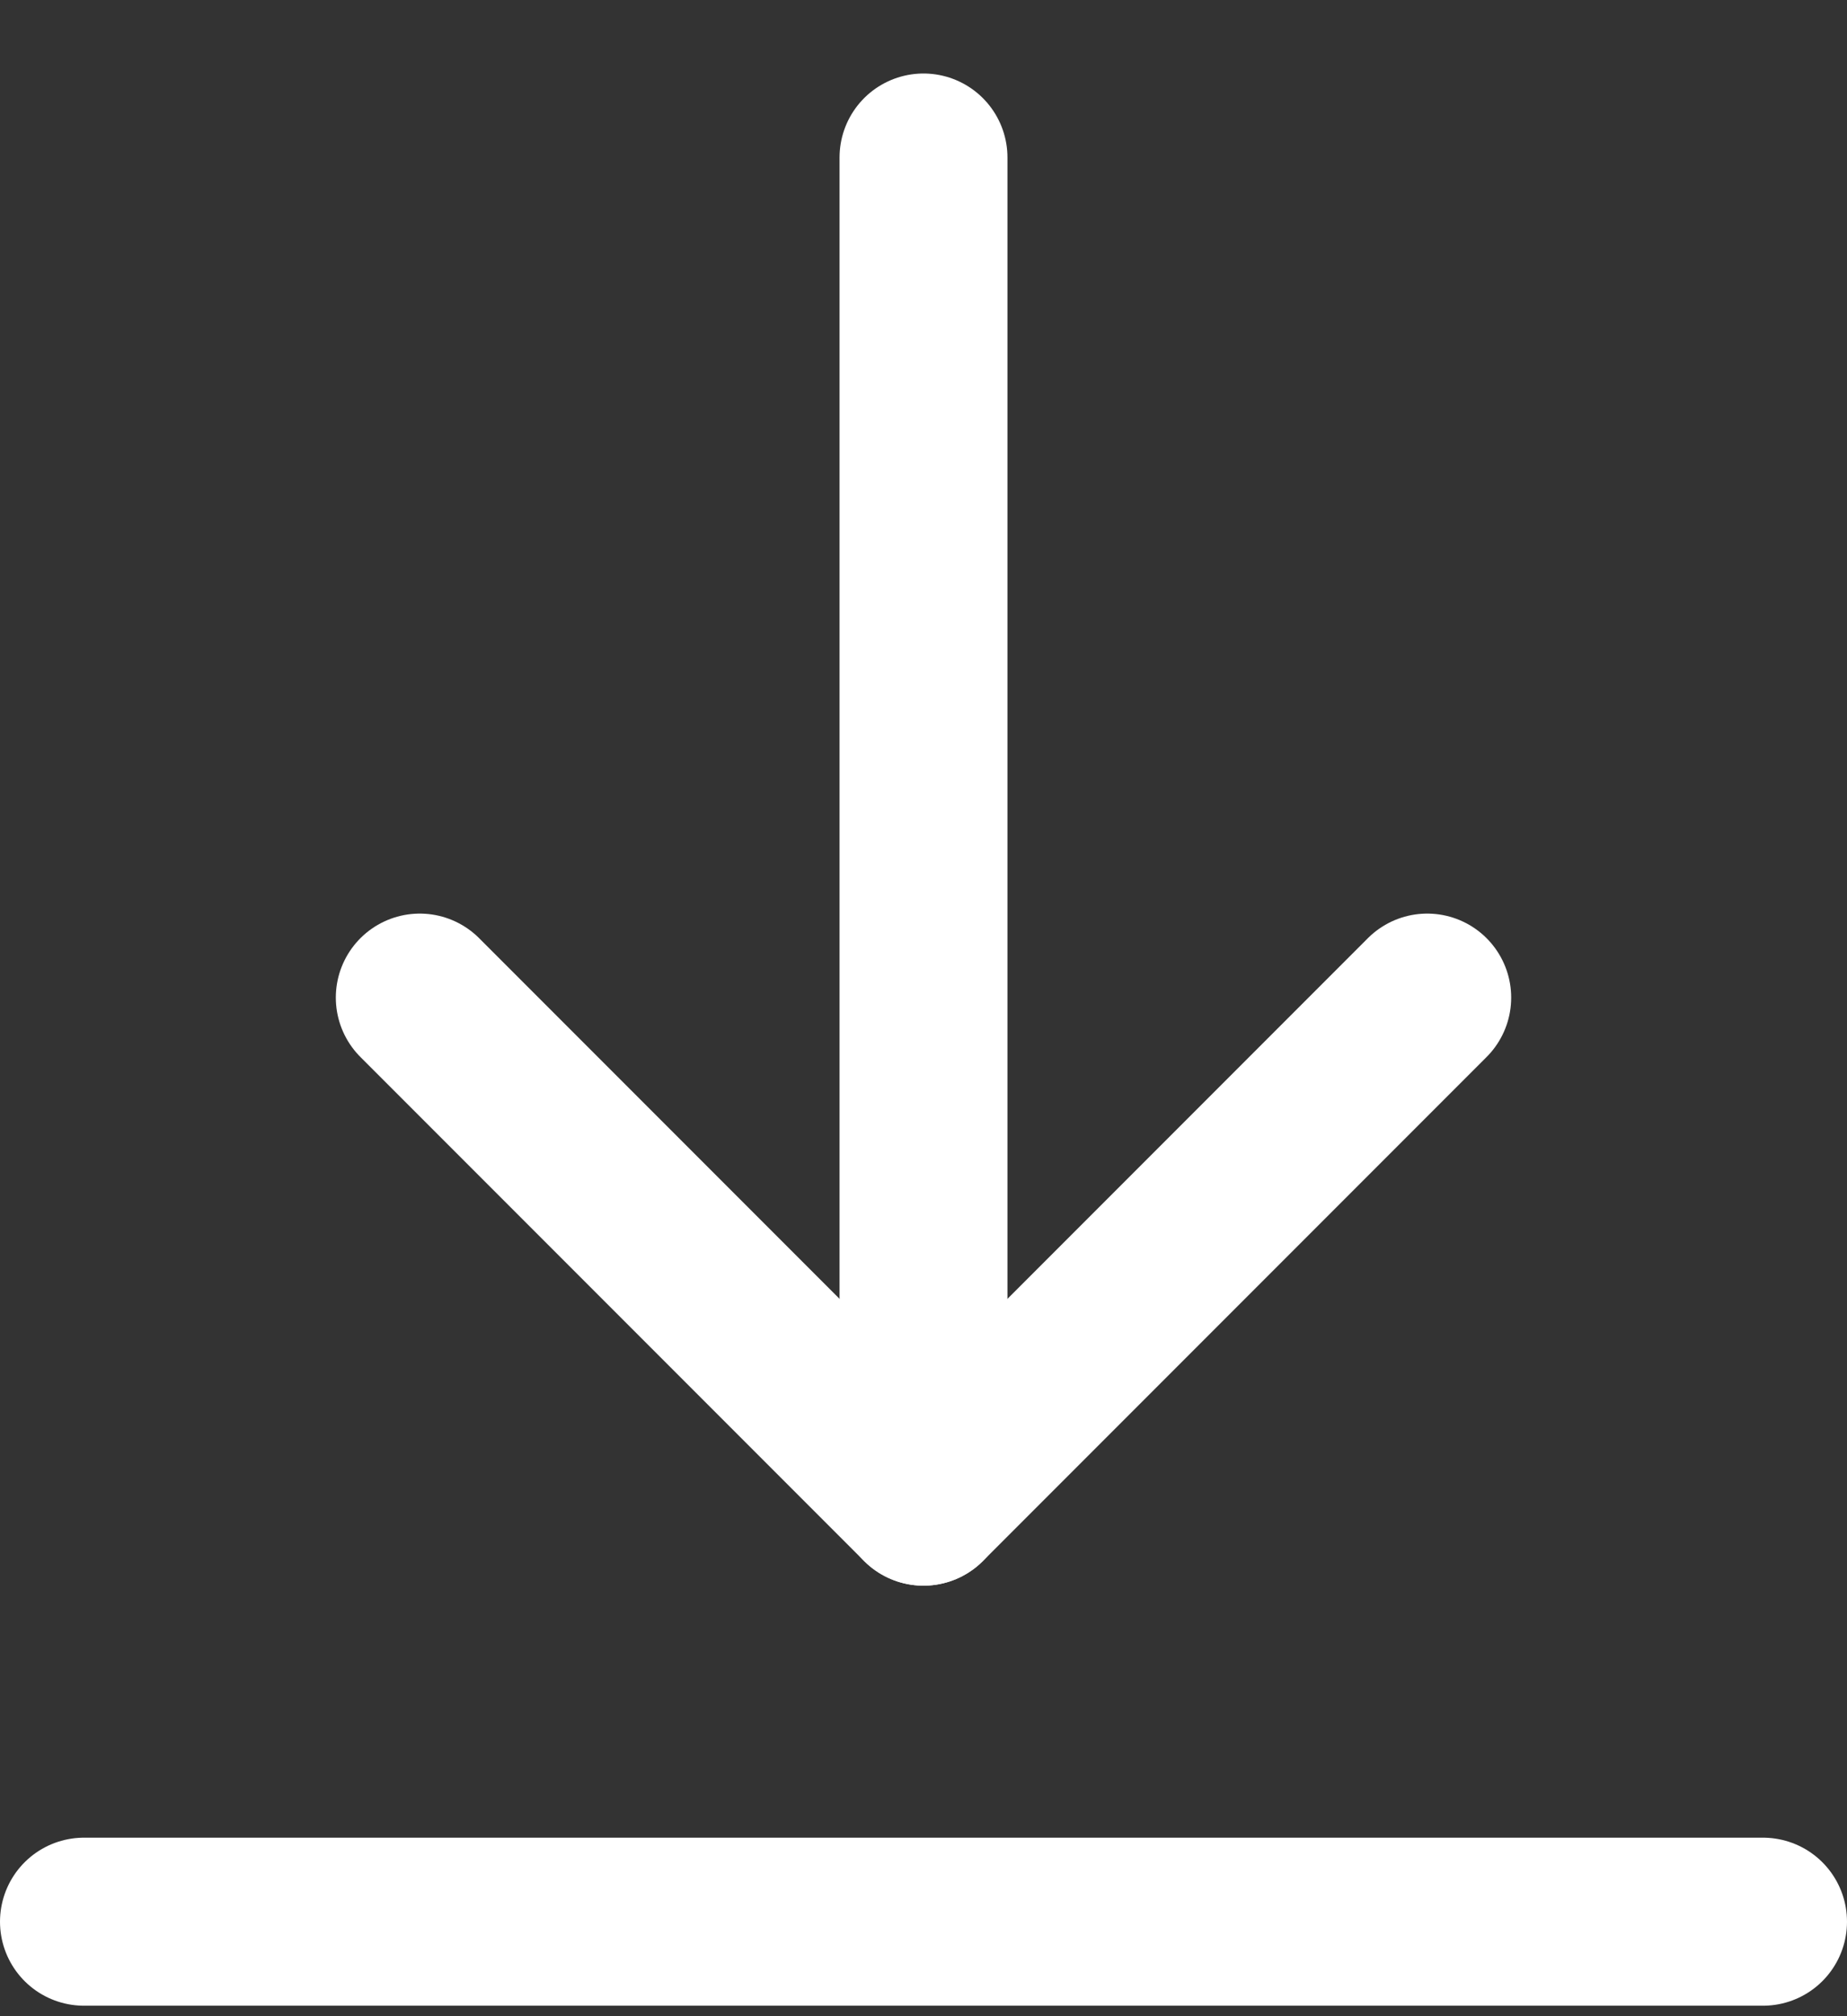
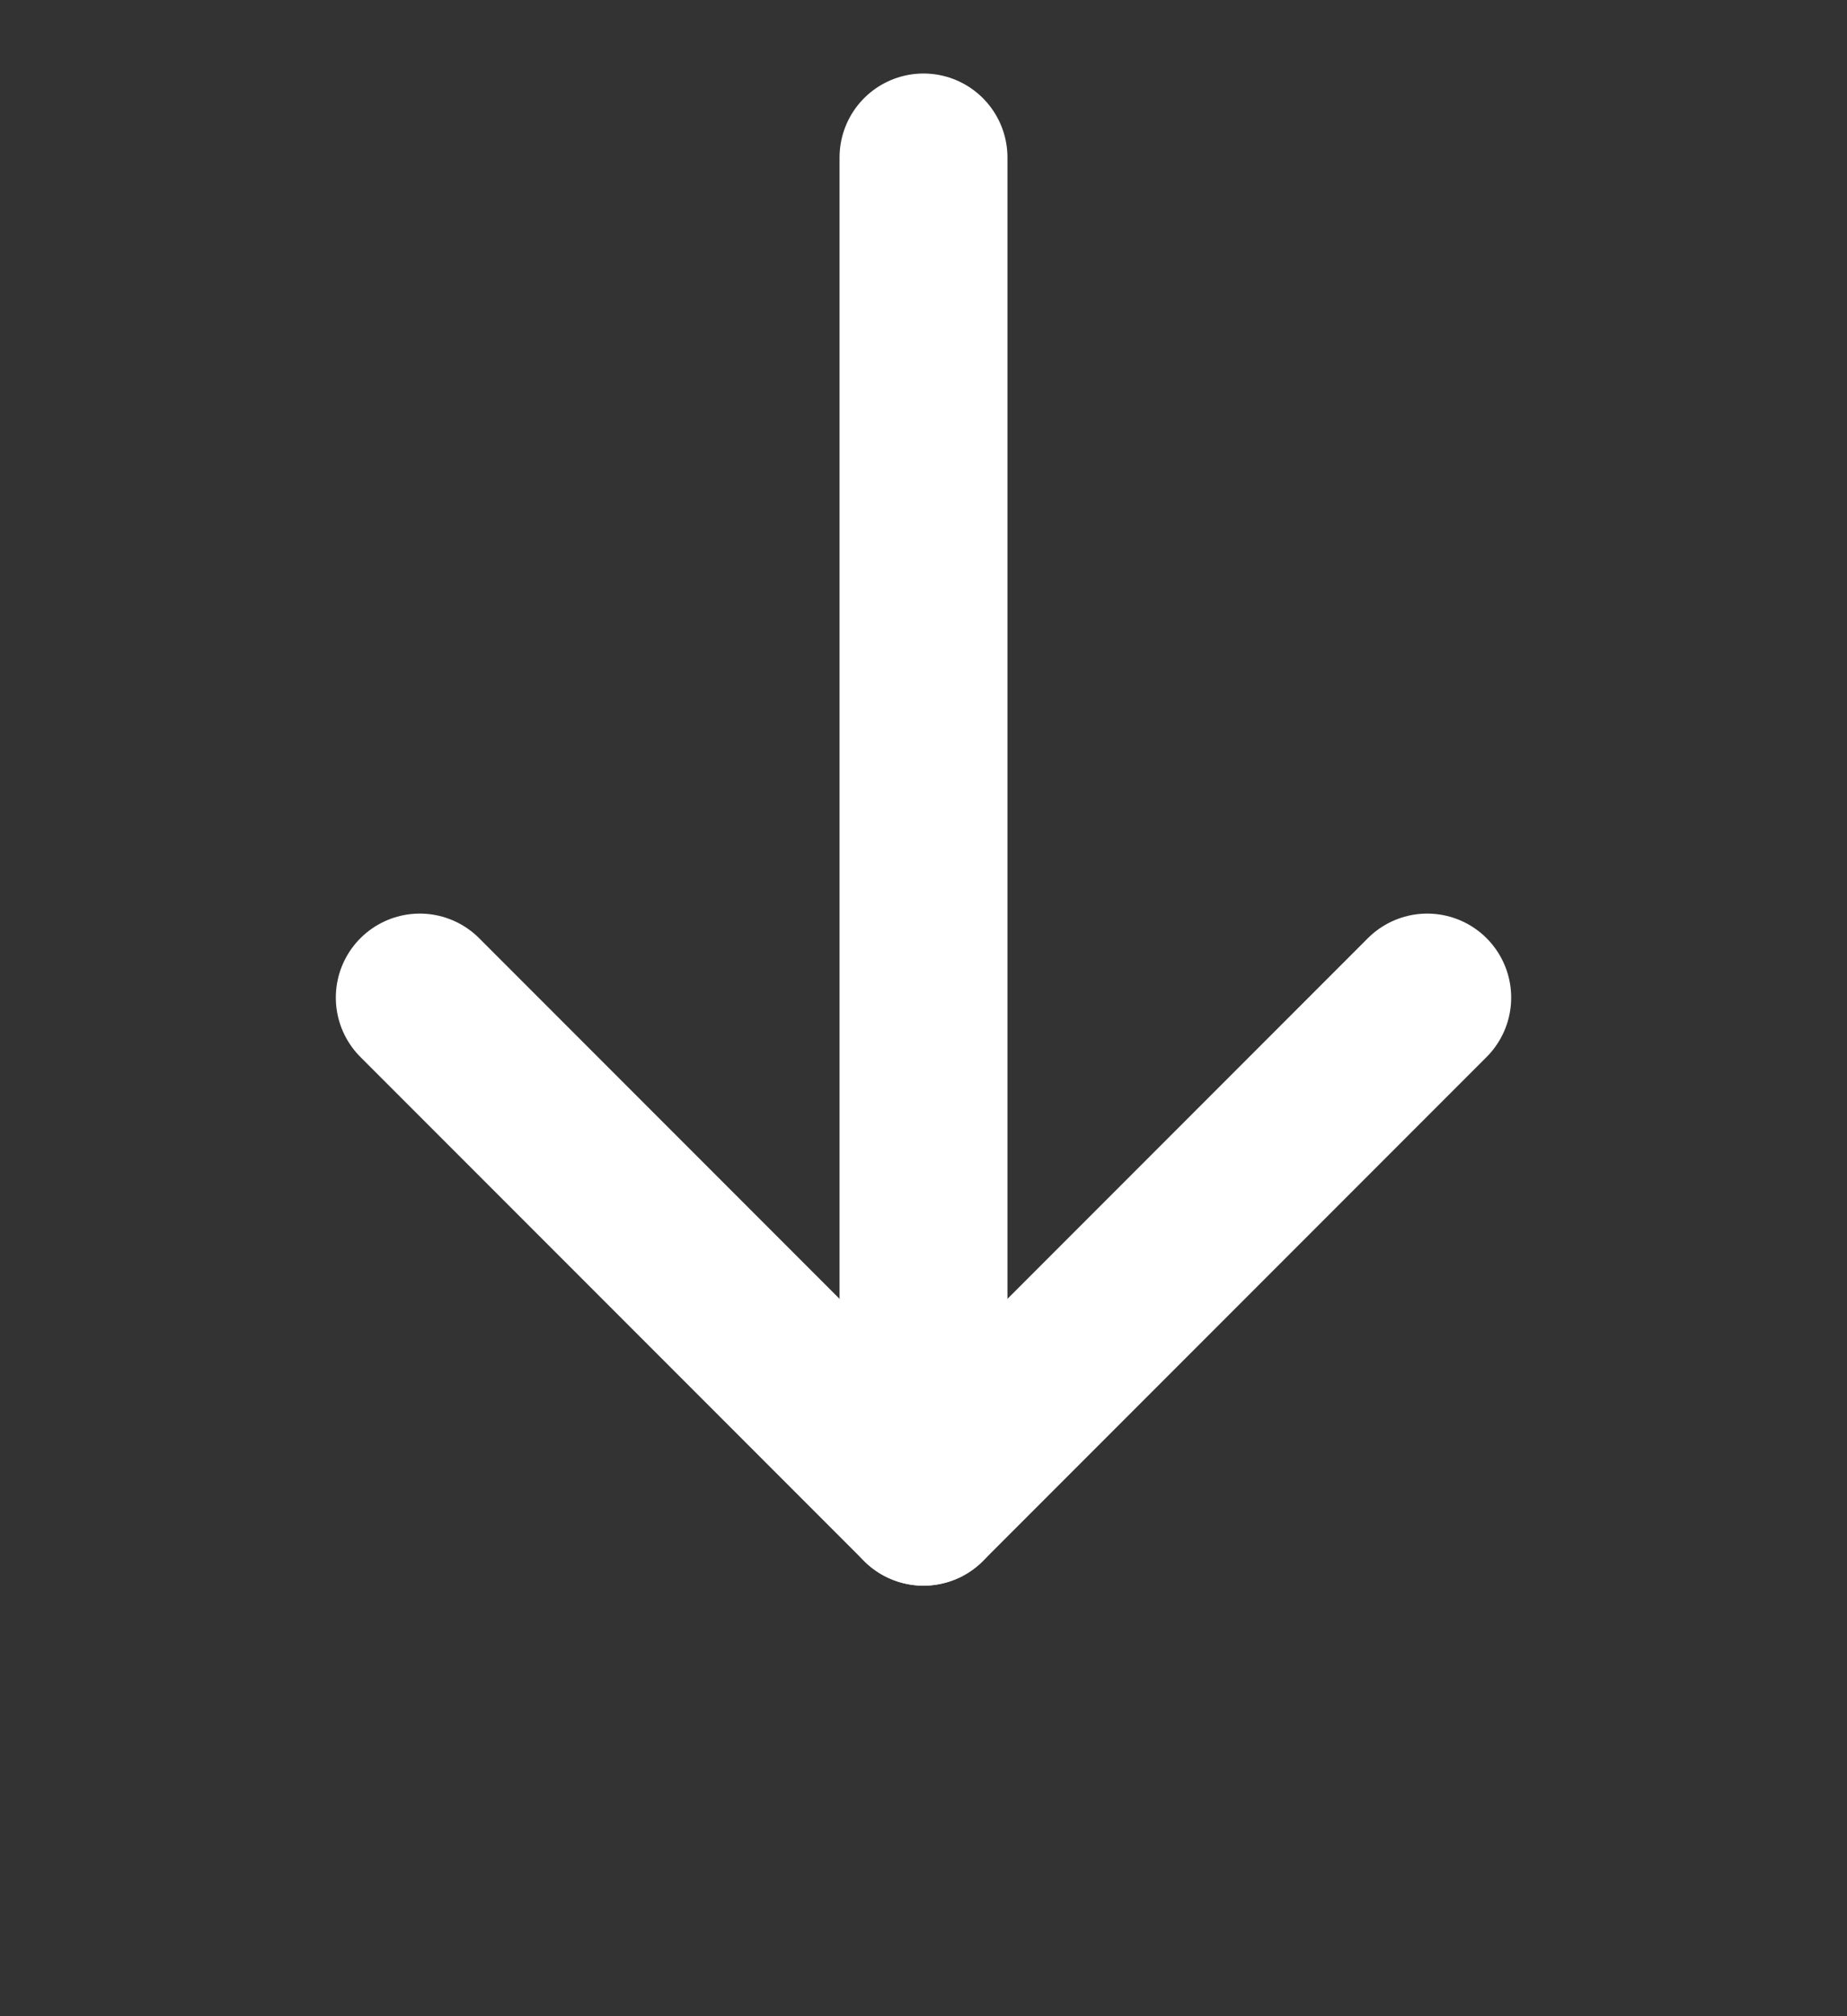
<svg xmlns="http://www.w3.org/2000/svg" width="22" height="24" viewBox="0 0 22 24" fill="none">
  <rect x="0" y="0" width="22" height="24" fill="#333333" stroke="none" />
  <path d="M11 1.875V17.875" stroke="#ffffff" stroke-width="2" stroke-miterlimit="10" stroke-linecap="round" stroke-linejoin="round" />
  <path d="M17 11.875L11 17.875L5 11.875" stroke="#ffffff" stroke-width="2" stroke-miterlimit="10" stroke-linecap="round" stroke-linejoin="round" />
-   <path d="M21 22.875H1" stroke="#ffffff" stroke-width="2" stroke-miterlimit="10" stroke-linecap="round" stroke-linejoin="round" />
</svg>